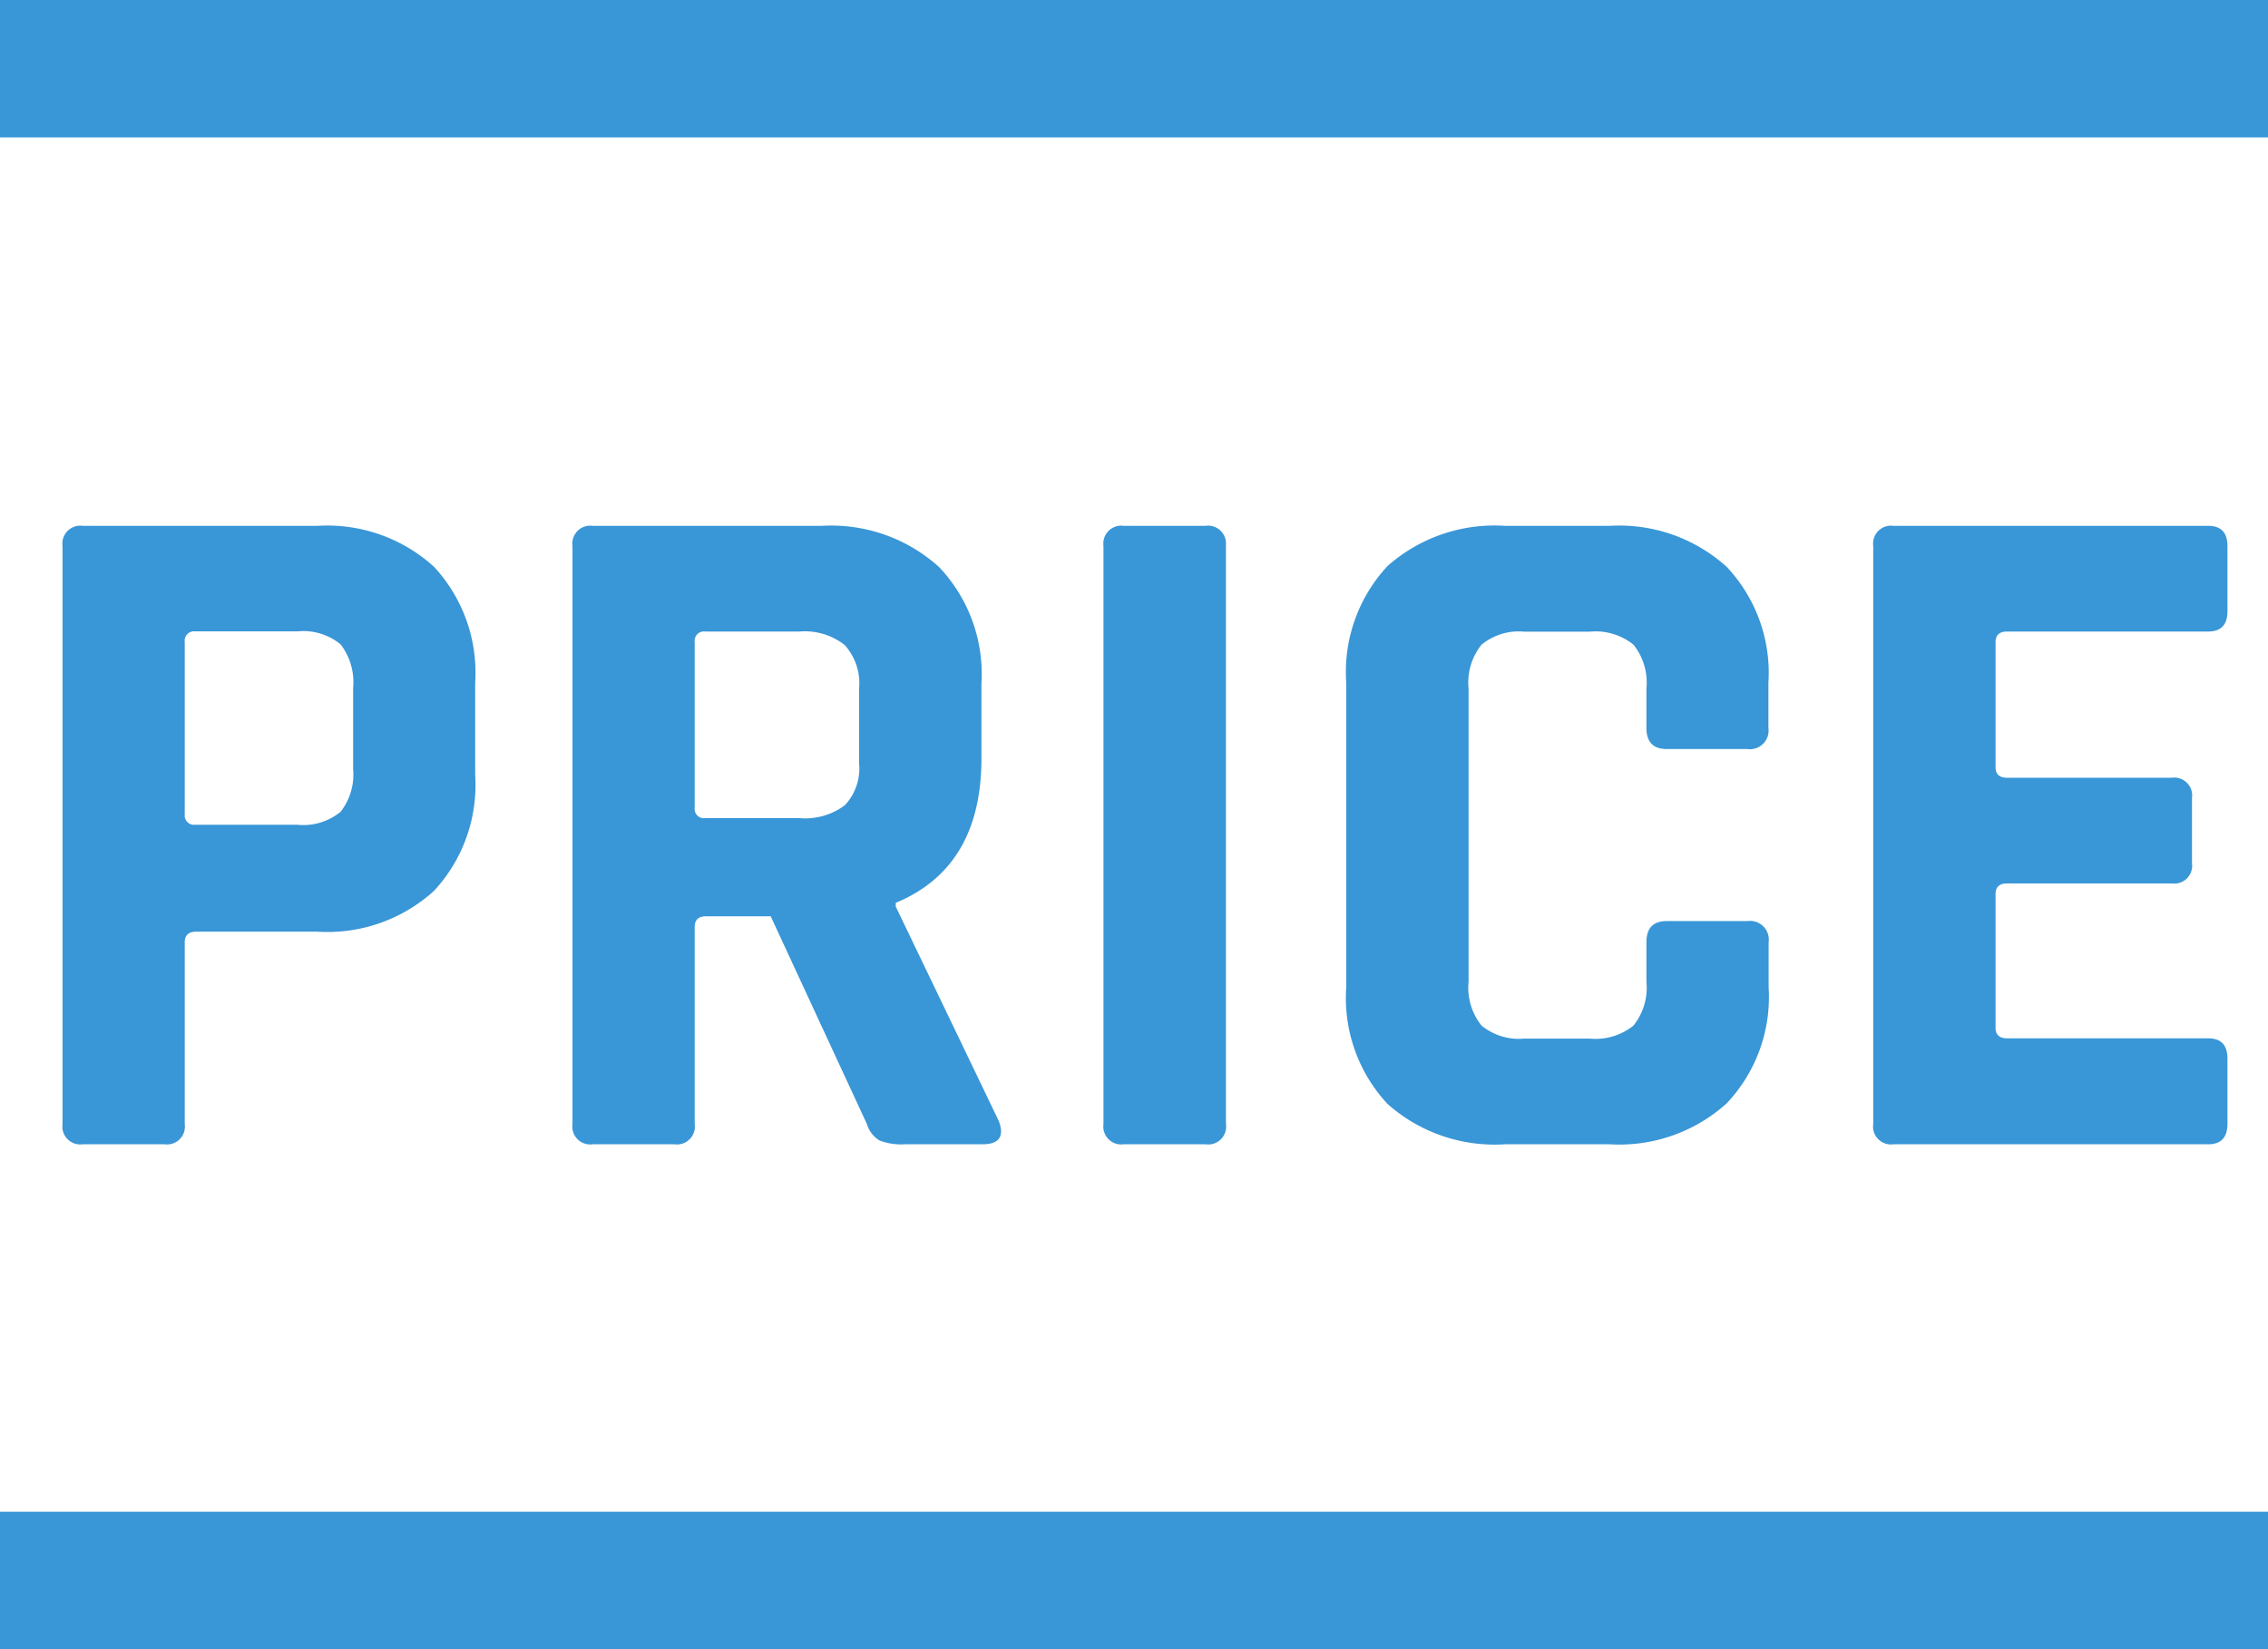
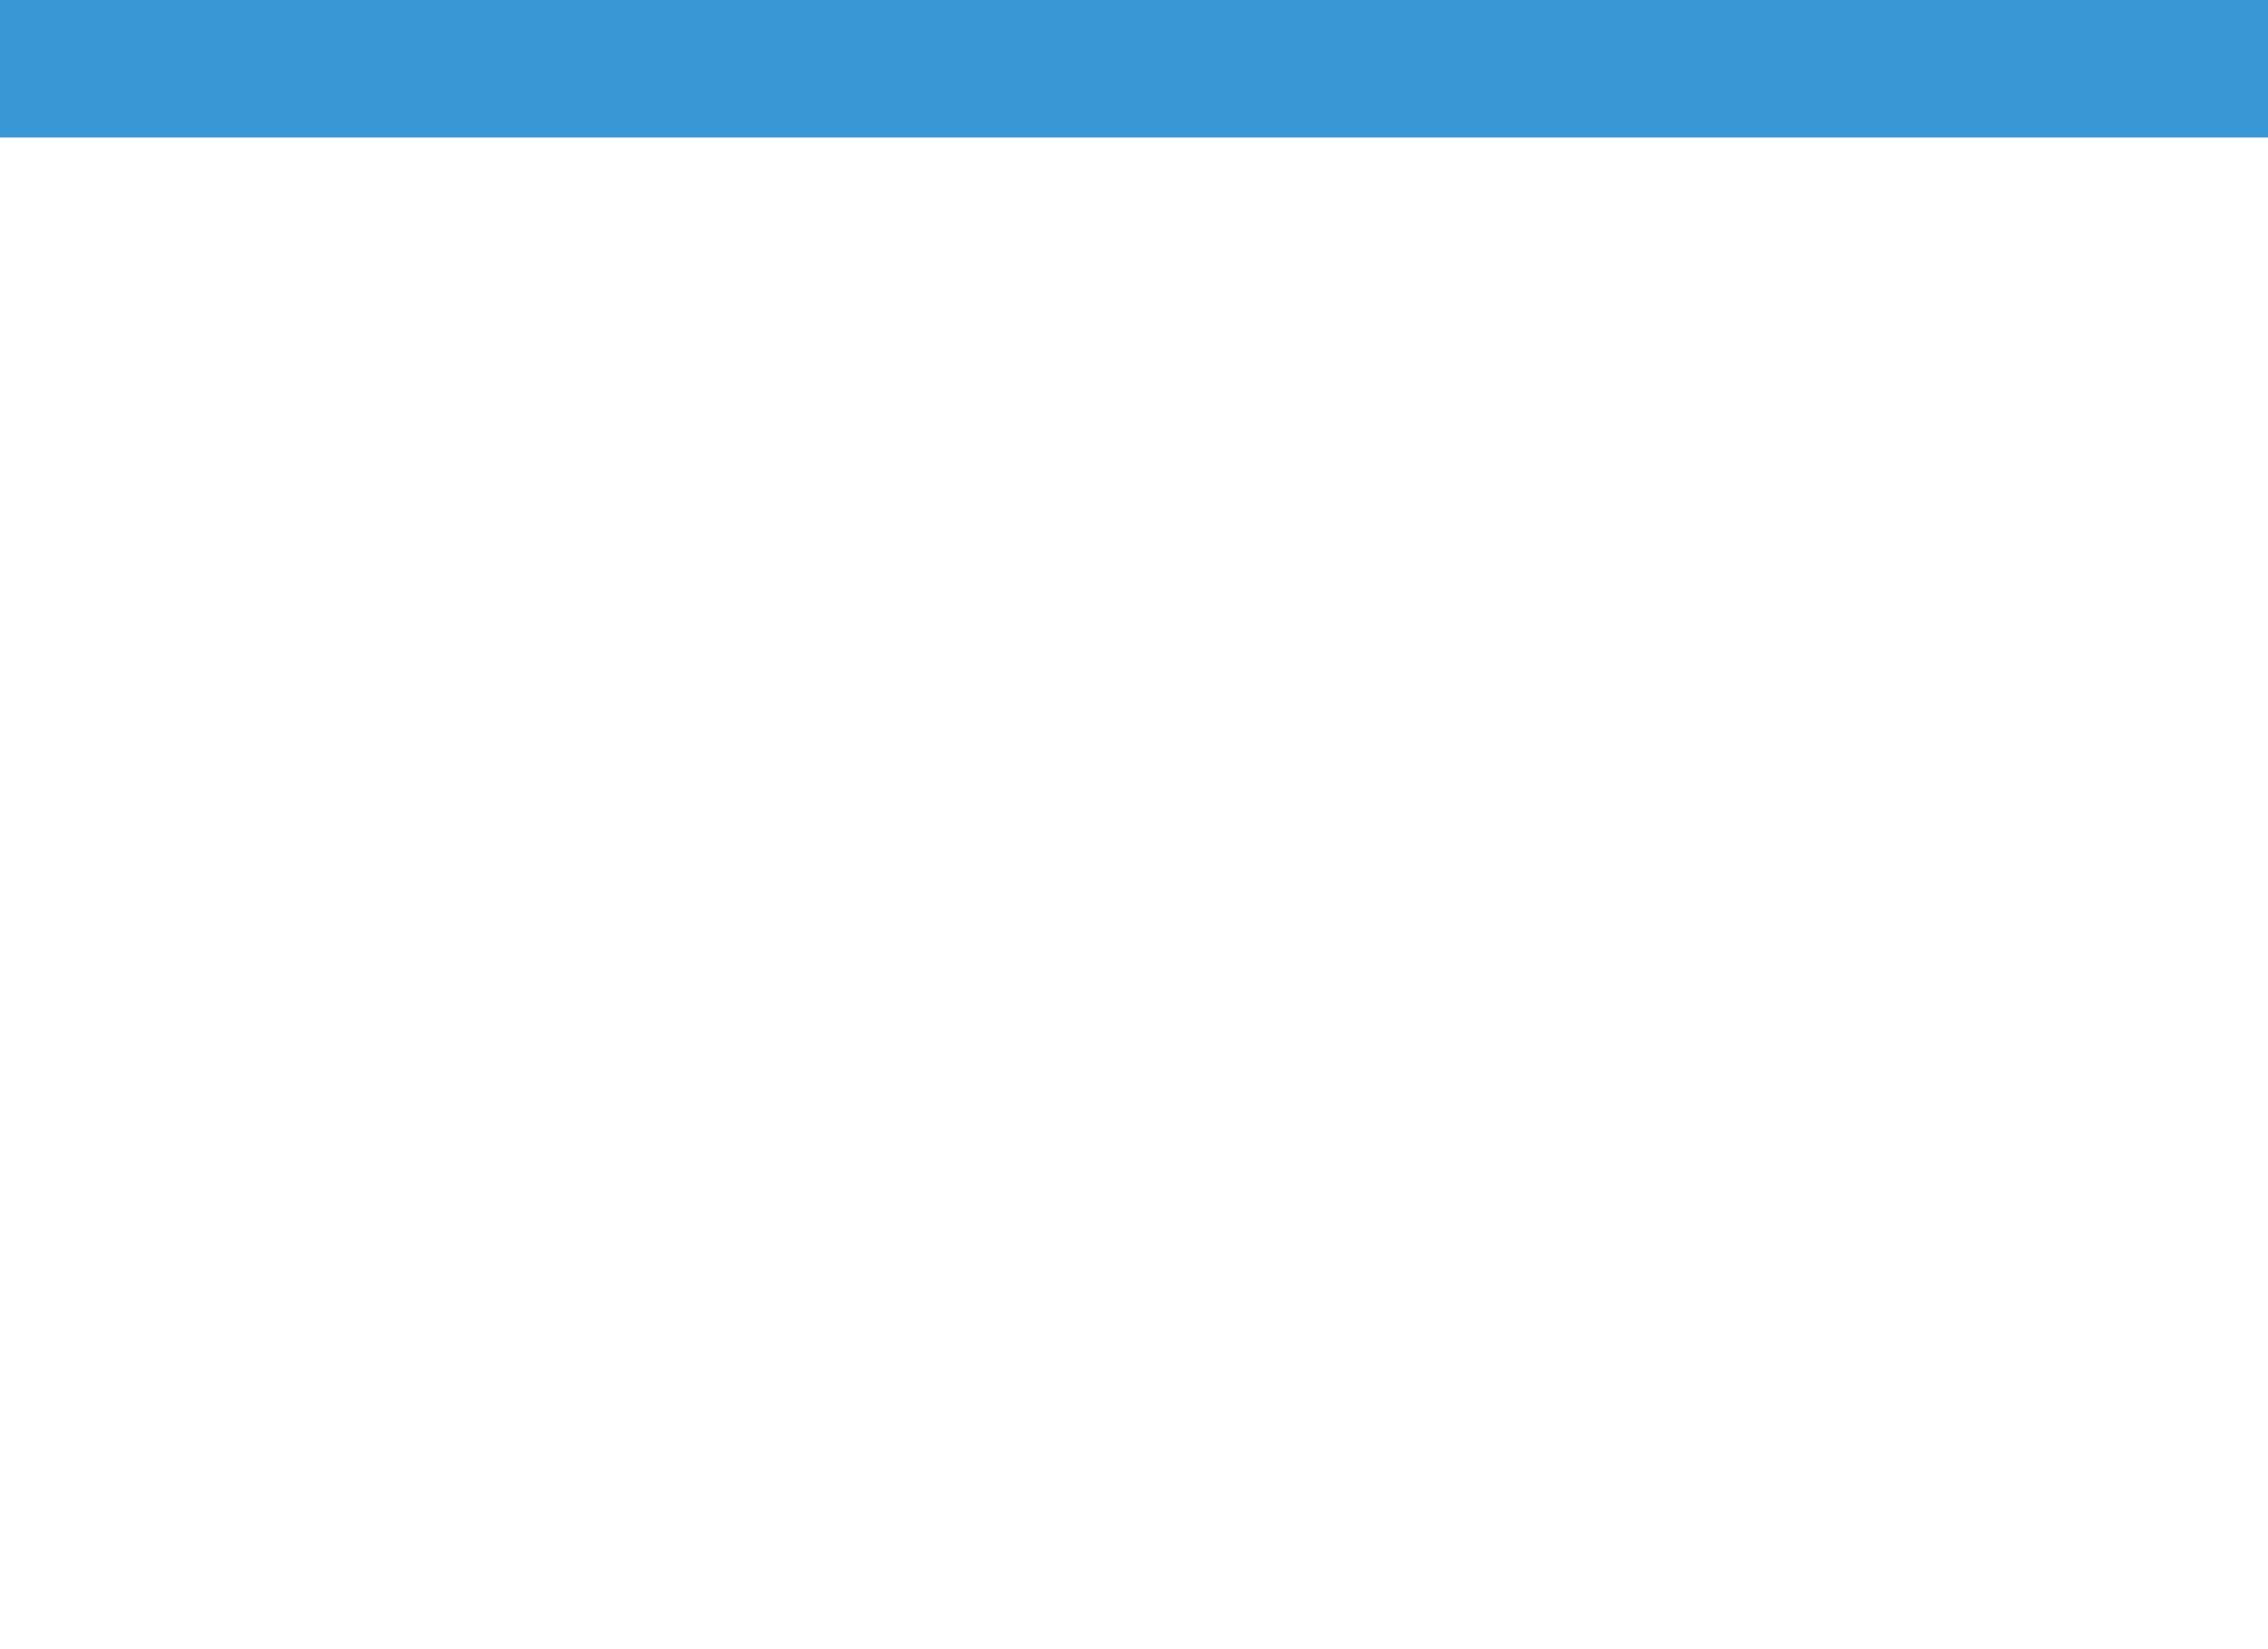
<svg xmlns="http://www.w3.org/2000/svg" width="66" height="48" viewBox="0 0 66 48">
  <g id="グループ_193952" data-name="グループ 193952" transform="translate(-840.347 -2461)">
-     <path id="パス_167687" data-name="パス 167687" d="M4.788,0H2.408A.52.52,0,0,1,1.82-.588V-17.416A.52.52,0,0,1,2.408-18H9.24a4.613,4.613,0,0,1,3.388,1.19,4.532,4.532,0,0,1,1.2,3.374v2.688a4.532,4.532,0,0,1-1.2,3.374A4.613,4.613,0,0,1,9.24-6.188H5.712q-.336,0-.336.308V-.588A.52.52,0,0,1,4.788,0Zm.9-9.3H8.652a1.709,1.709,0,0,0,1.26-.378,1.759,1.759,0,0,0,.364-1.246v-2.352a1.807,1.807,0,0,0-.364-1.274,1.709,1.709,0,0,0-1.26-.378H5.684a.272.272,0,0,0-.308.308V-9.6A.272.272,0,0,0,5.684-9.3ZM19.628,0h-2.38a.52.52,0,0,1-.588-.588V-17.416A.52.52,0,0,1,17.248-18h6.664a4.679,4.679,0,0,1,3.416,1.2,4.521,4.521,0,0,1,1.232,3.388v2.184q0,3.164-2.492,4.2v.112l3,6.244Q29.316,0,28.588,0H26.32a1.735,1.735,0,0,1-.728-.112.832.832,0,0,1-.364-.476l-2.8-6.048H20.552q-.336,0-.336.308v5.74A.52.52,0,0,1,19.628,0Zm.9-9.492h2.744a1.927,1.927,0,0,0,1.316-.378A1.565,1.565,0,0,0,25-11.088v-2.184a1.654,1.654,0,0,0-.42-1.26,1.88,1.88,0,0,0-1.316-.392H20.524a.272.272,0,0,0-.308.308V-9.8A.272.272,0,0,0,20.524-9.492Zm15.148-7.924V-.588A.52.52,0,0,1,35.084,0H32.7a.52.52,0,0,1-.588-.588V-17.416A.52.52,0,0,1,32.7-18h2.38A.52.52,0,0,1,35.672-17.416ZM46.844,0H43.792a4.686,4.686,0,0,1-3.416-1.176,4.523,4.523,0,0,1-1.2-3.388V-13.44a4.523,4.523,0,0,1,1.2-3.388A4.686,4.686,0,0,1,43.792-18h3.052a4.662,4.662,0,0,1,3.4,1.19,4.5,4.5,0,0,1,1.218,3.374v1.316a.544.544,0,0,1-.616.616H48.5q-.588,0-.588-.616v-1.148a1.762,1.762,0,0,0-.378-1.274,1.762,1.762,0,0,0-1.274-.378h-1.9a1.715,1.715,0,0,0-1.246.378,1.762,1.762,0,0,0-.378,1.274v8.54a1.762,1.762,0,0,0,.378,1.274,1.715,1.715,0,0,0,1.246.378h1.9a1.762,1.762,0,0,0,1.274-.378,1.762,1.762,0,0,0,.378-1.274V-5.88q0-.616.588-.616h2.352a.544.544,0,0,1,.616.616v1.316A4.5,4.5,0,0,1,50.246-1.19,4.662,4.662,0,0,1,46.844,0ZM64.26,0H55.1a.52.52,0,0,1-.588-.588V-17.416A.52.52,0,0,1,55.1-18H64.26q.56,0,.56.588v1.9q0,.588-.56.588H58.408q-.336,0-.336.308v3.64q0,.308.336.308H63.2a.52.52,0,0,1,.588.588v1.9a.52.52,0,0,1-.588.588H58.408q-.336,0-.336.308v3.892q0,.308.336.308H64.26q.56,0,.56.588v1.9Q64.82,0,64.26,0Z" transform="translate(840.347 2494.305)" fill="#3996d7" />
-     <rect id="長方形_46513" data-name="長方形 46513" width="66" height="4" transform="translate(840.347 2505)" fill="#3996d7" />
    <rect id="長方形_46521" data-name="長方形 46521" width="66" height="4" transform="translate(840.347 2461)" fill="#3996d7" />
  </g>
</svg>